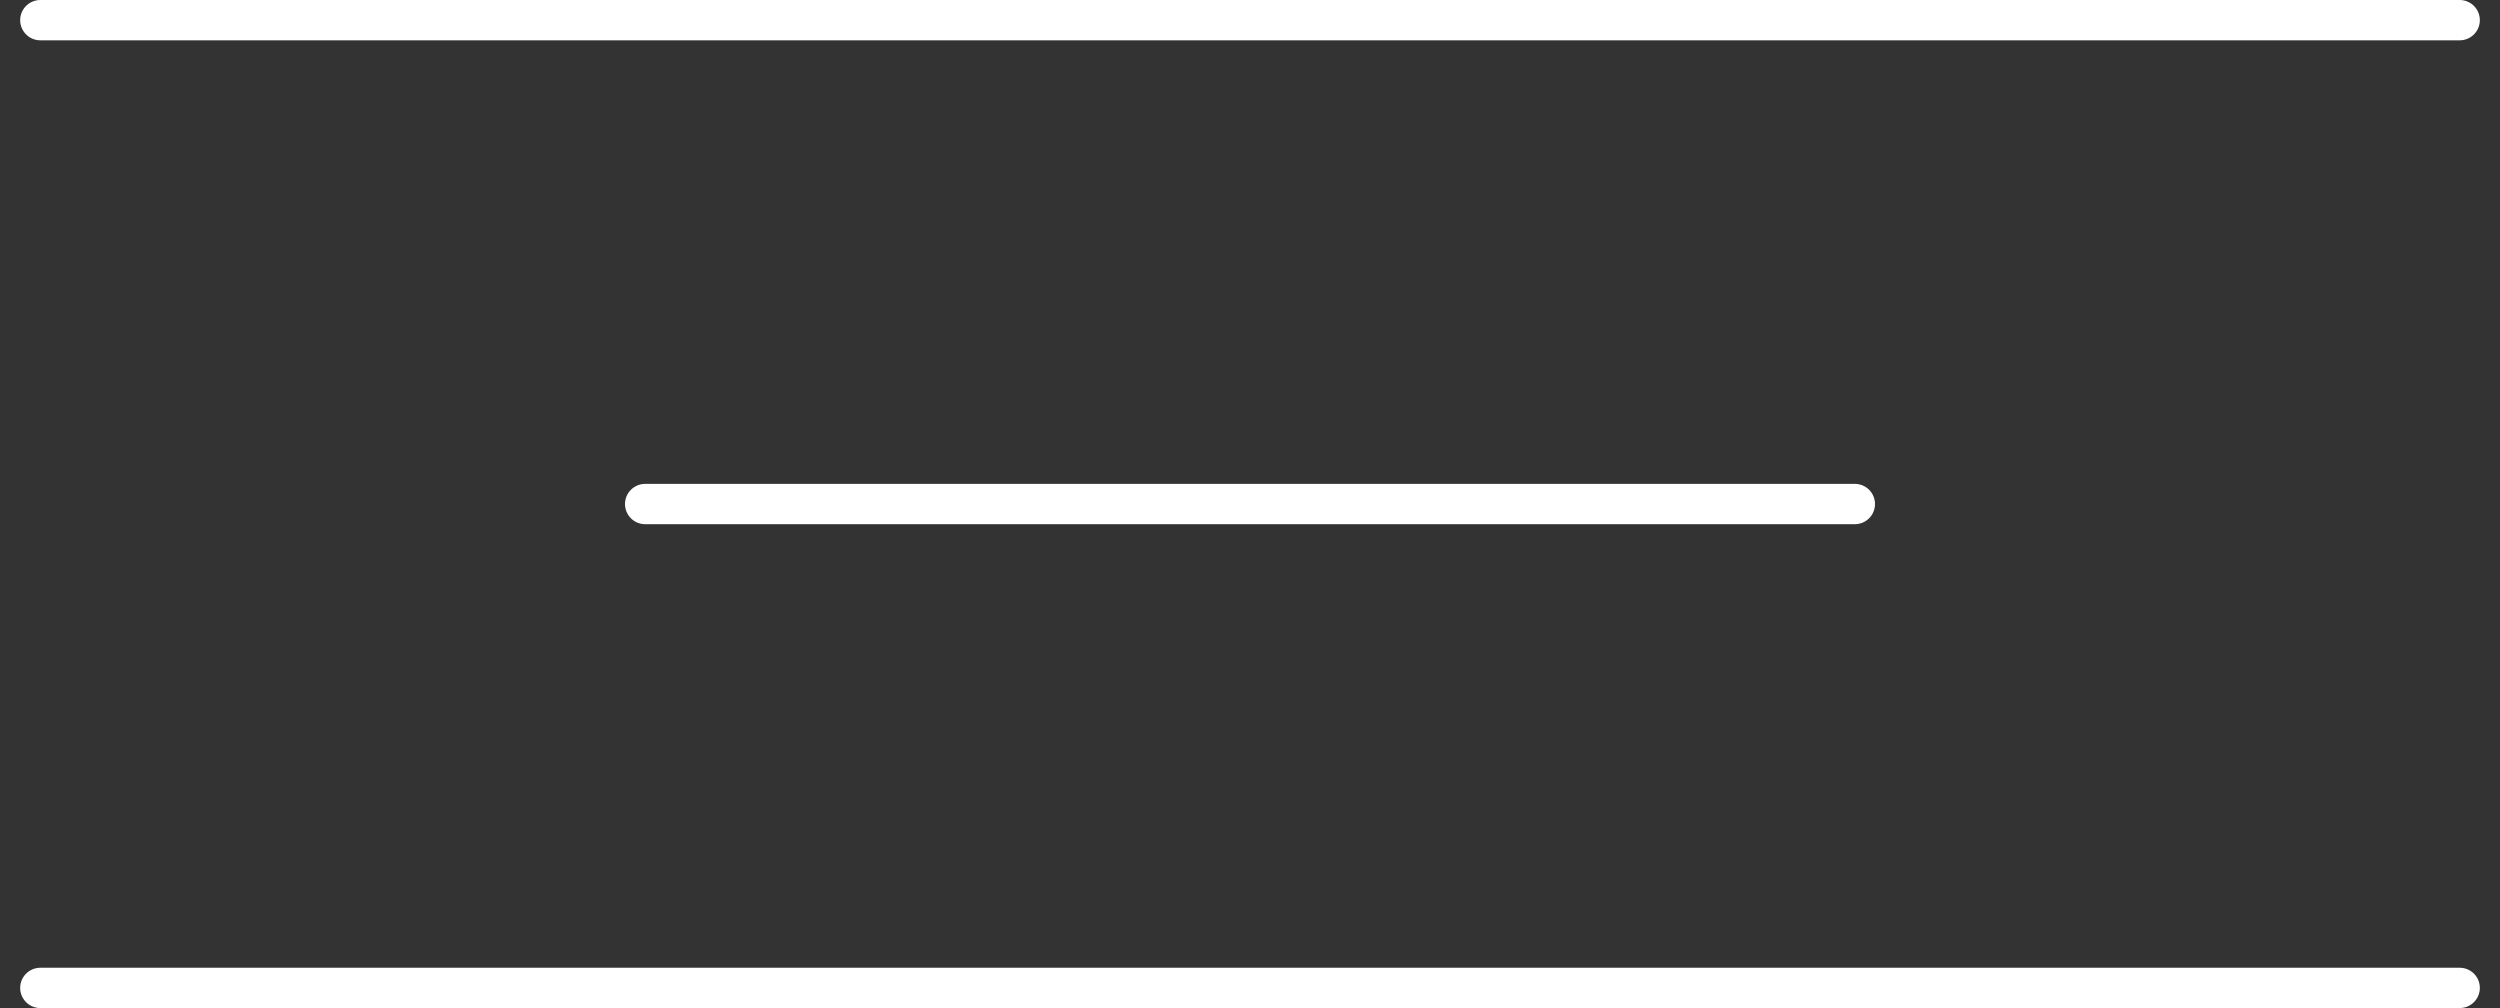
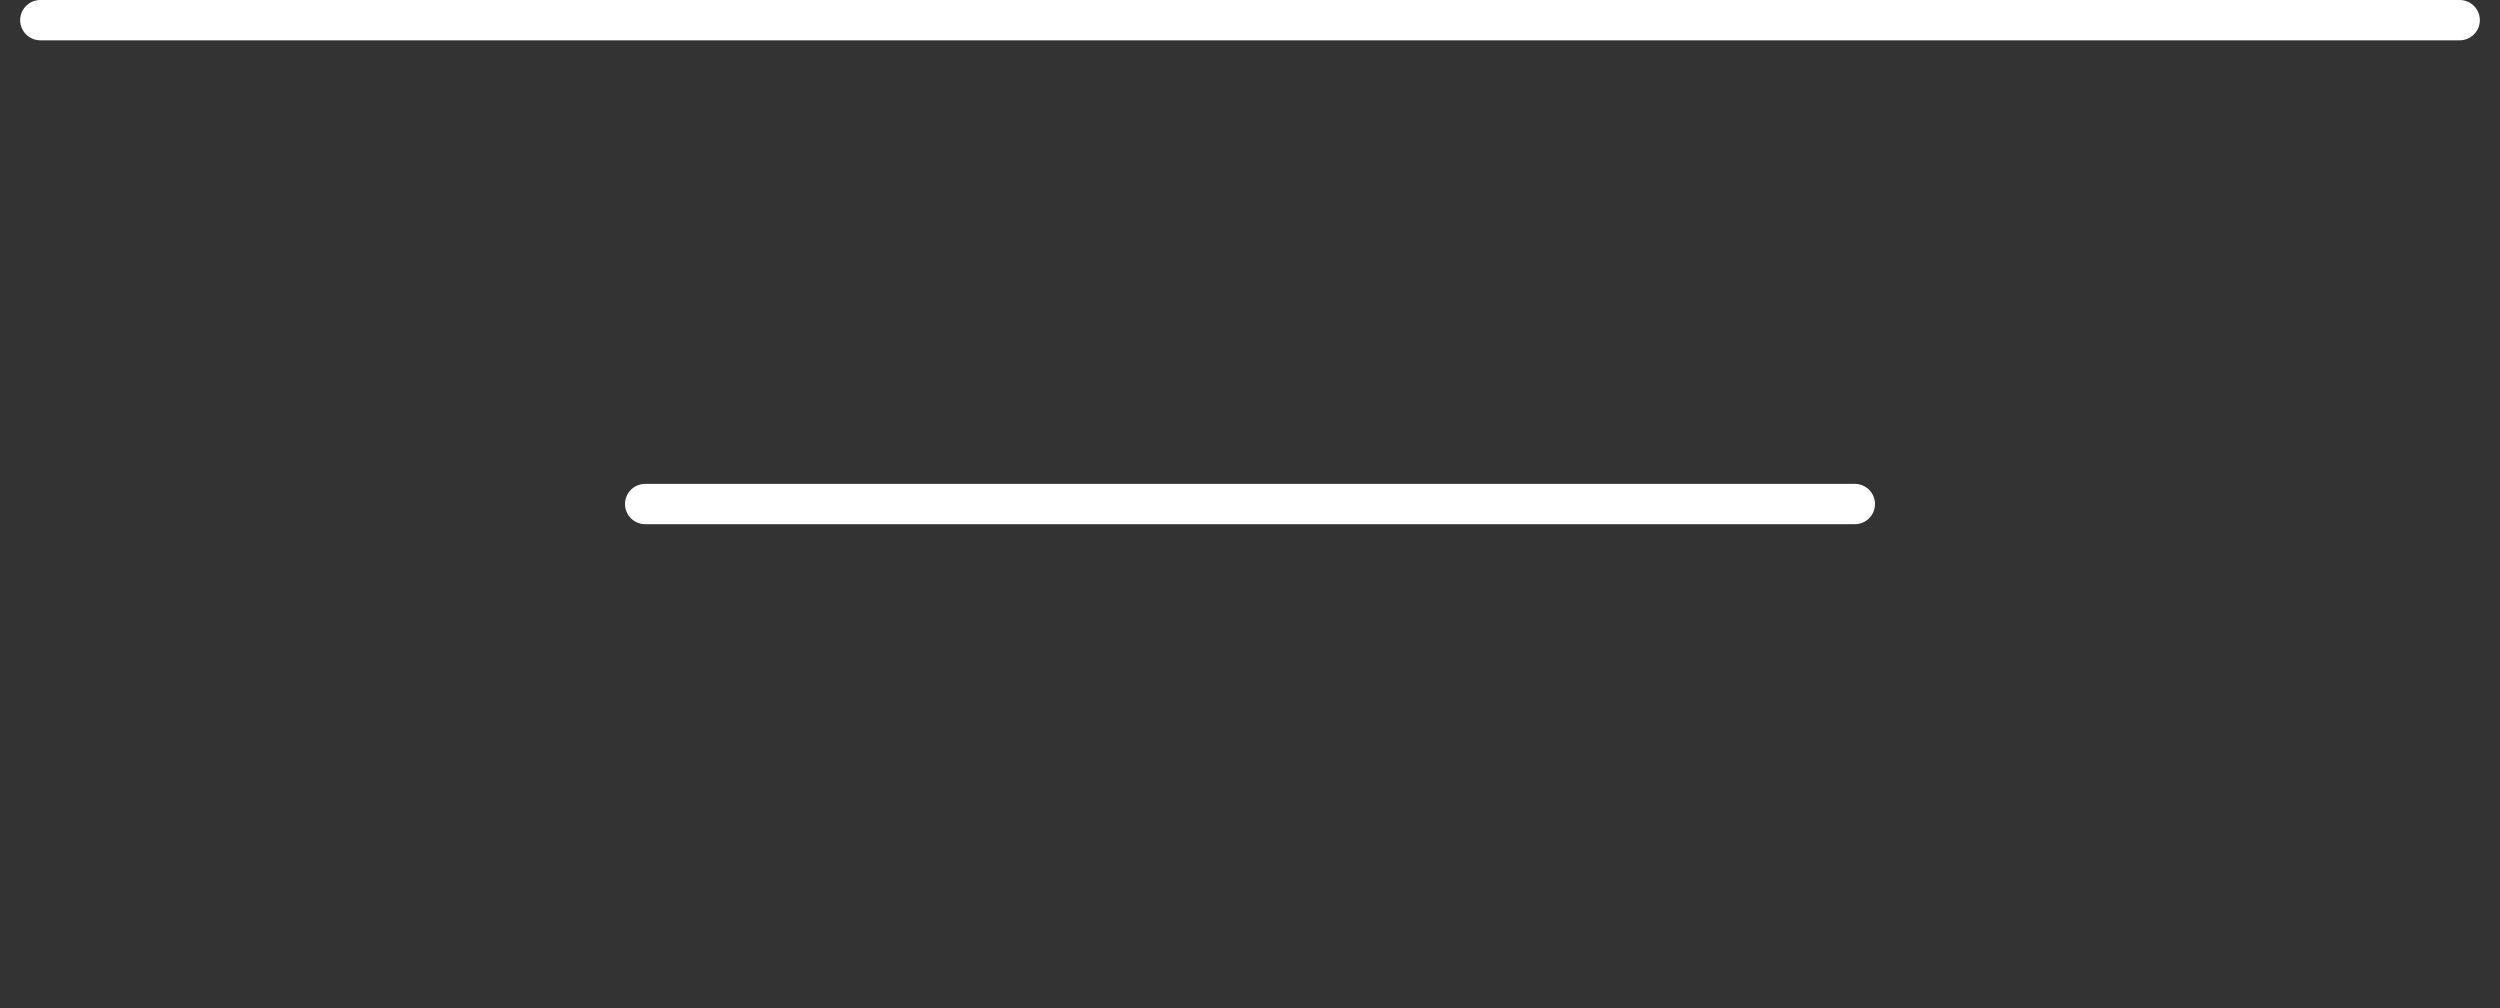
<svg xmlns="http://www.w3.org/2000/svg" width="62" height="25" viewBox="0 0 62 25" fill="none">
  <rect x="0" y="0" width="62" height="25" fill="#333333" stroke="none" />
  <path d="M1 0.5L61 0.5" stroke="white" stroke-linecap="round" />
  <path d="M16 12.5H46" stroke="white" stroke-linecap="round" />
-   <path d="M1 24.5H61" stroke="white" stroke-linecap="round" />
</svg>